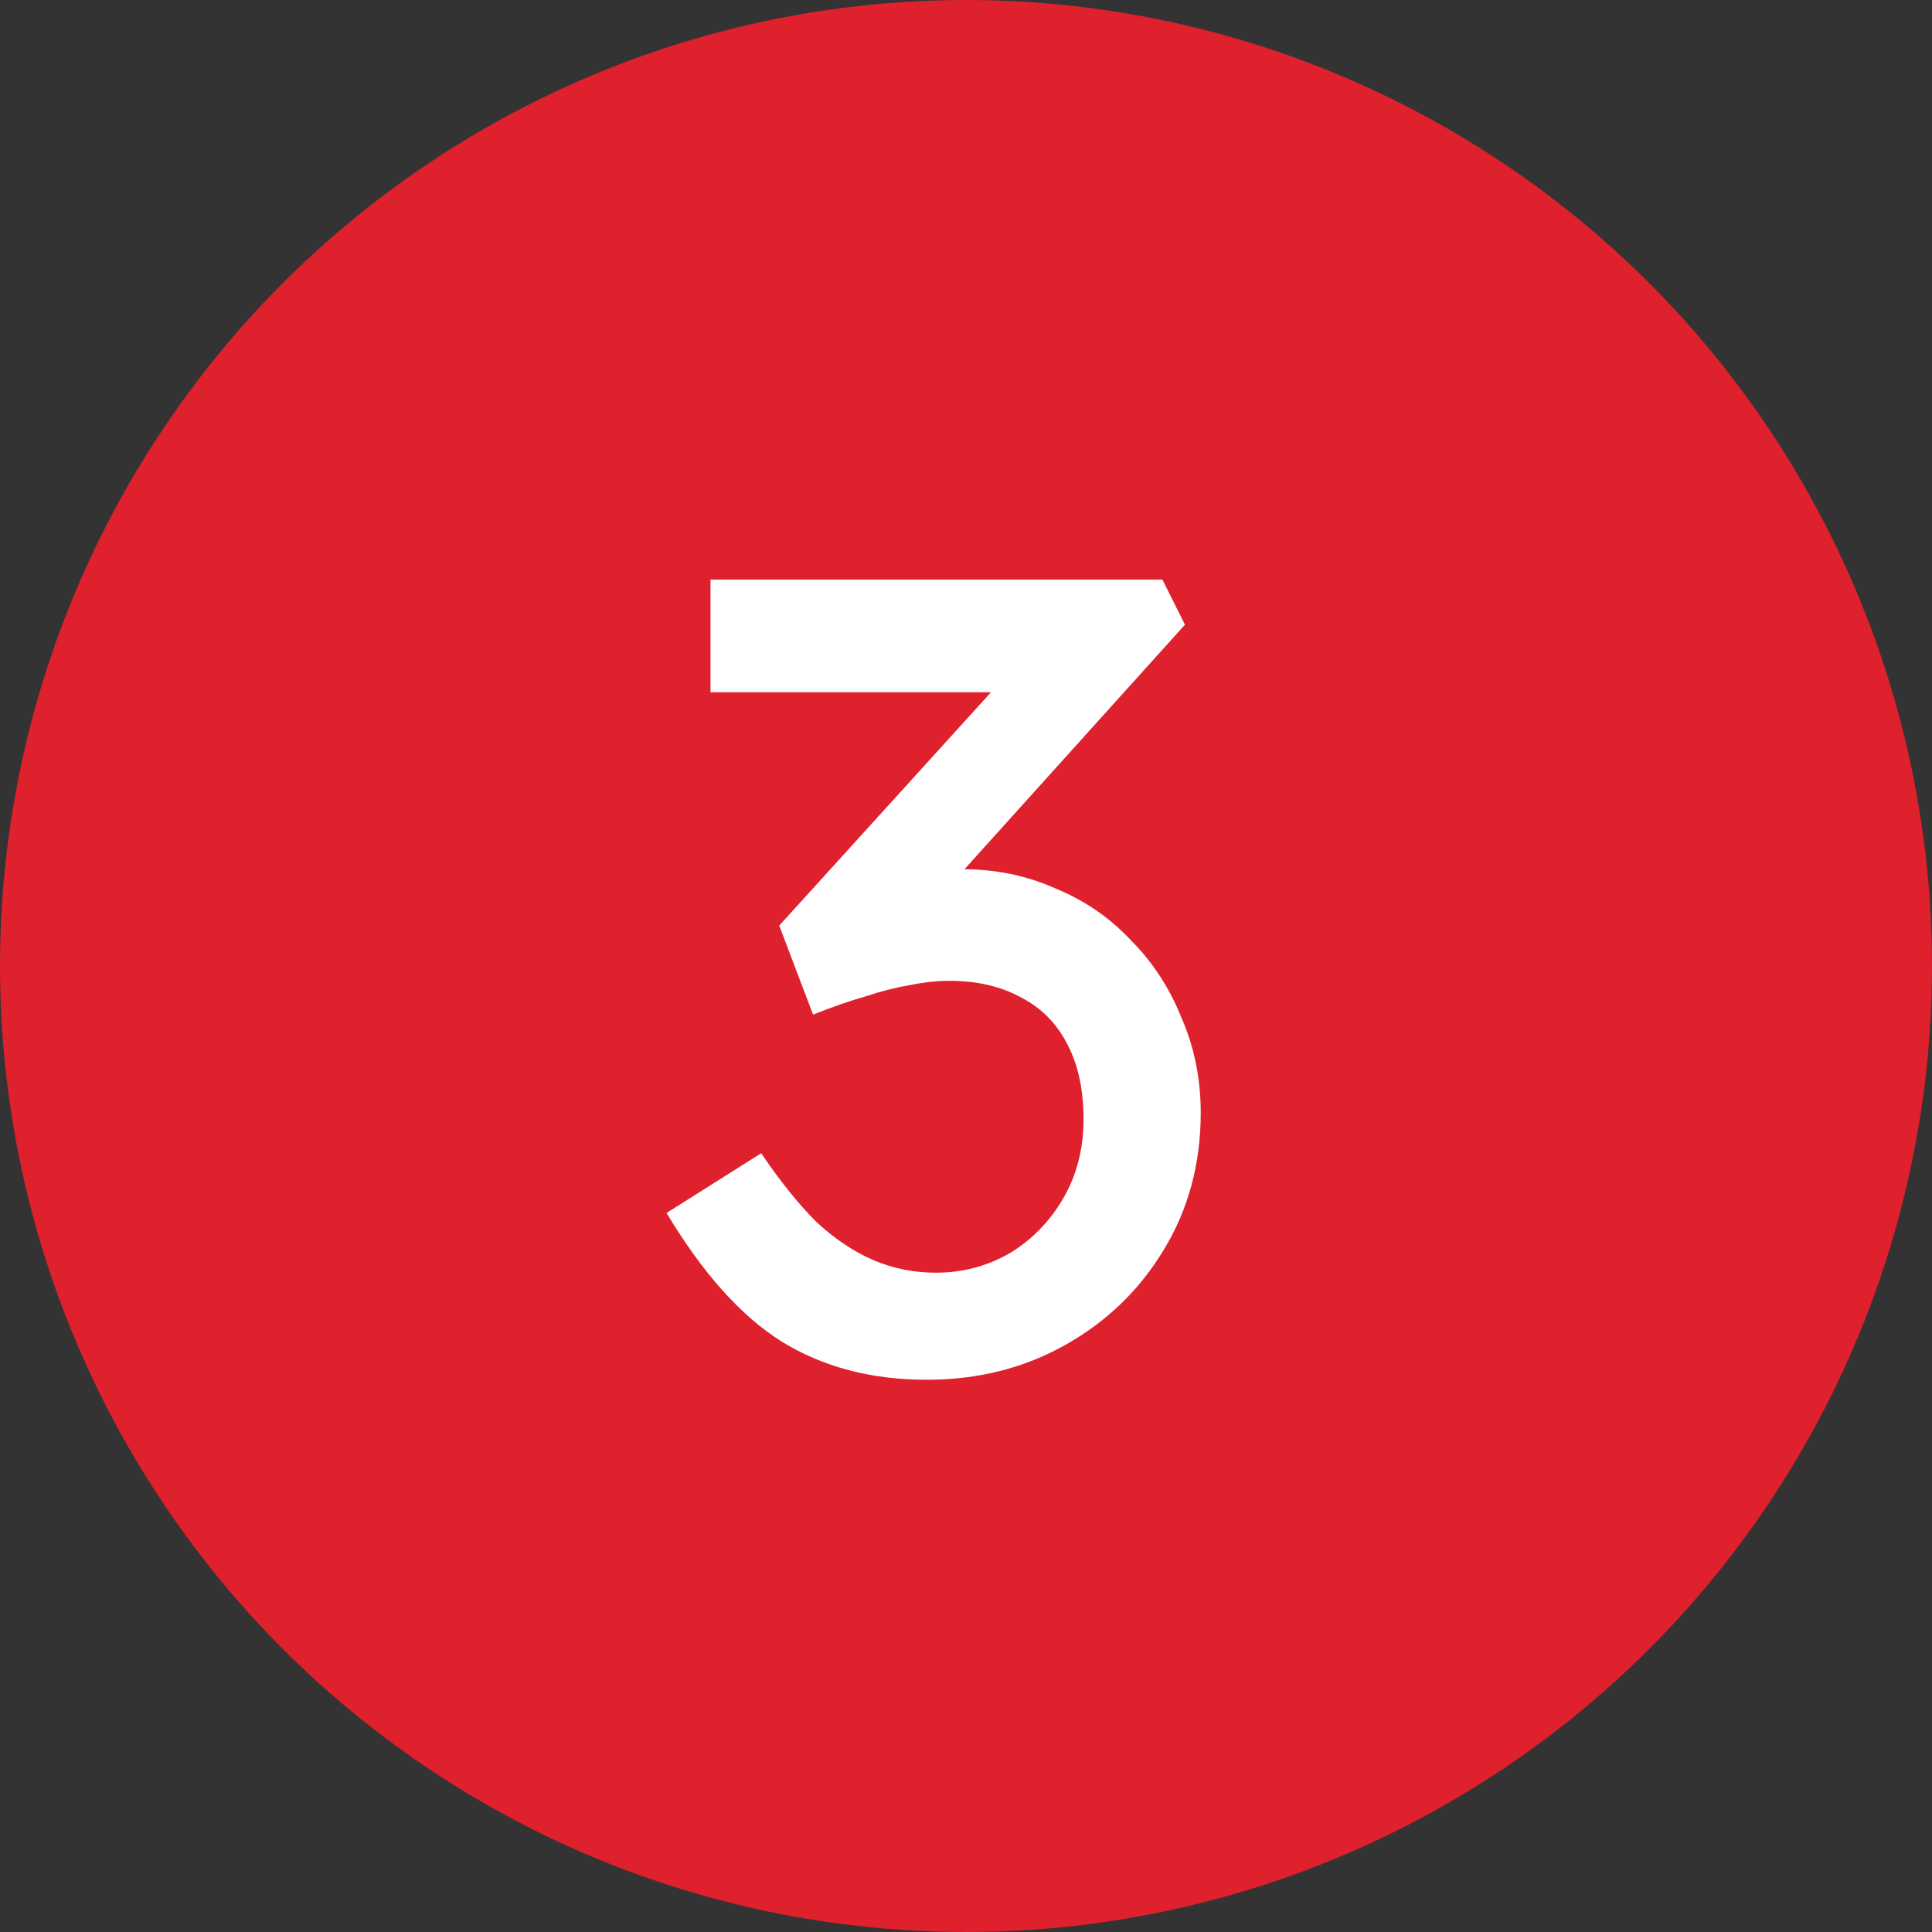
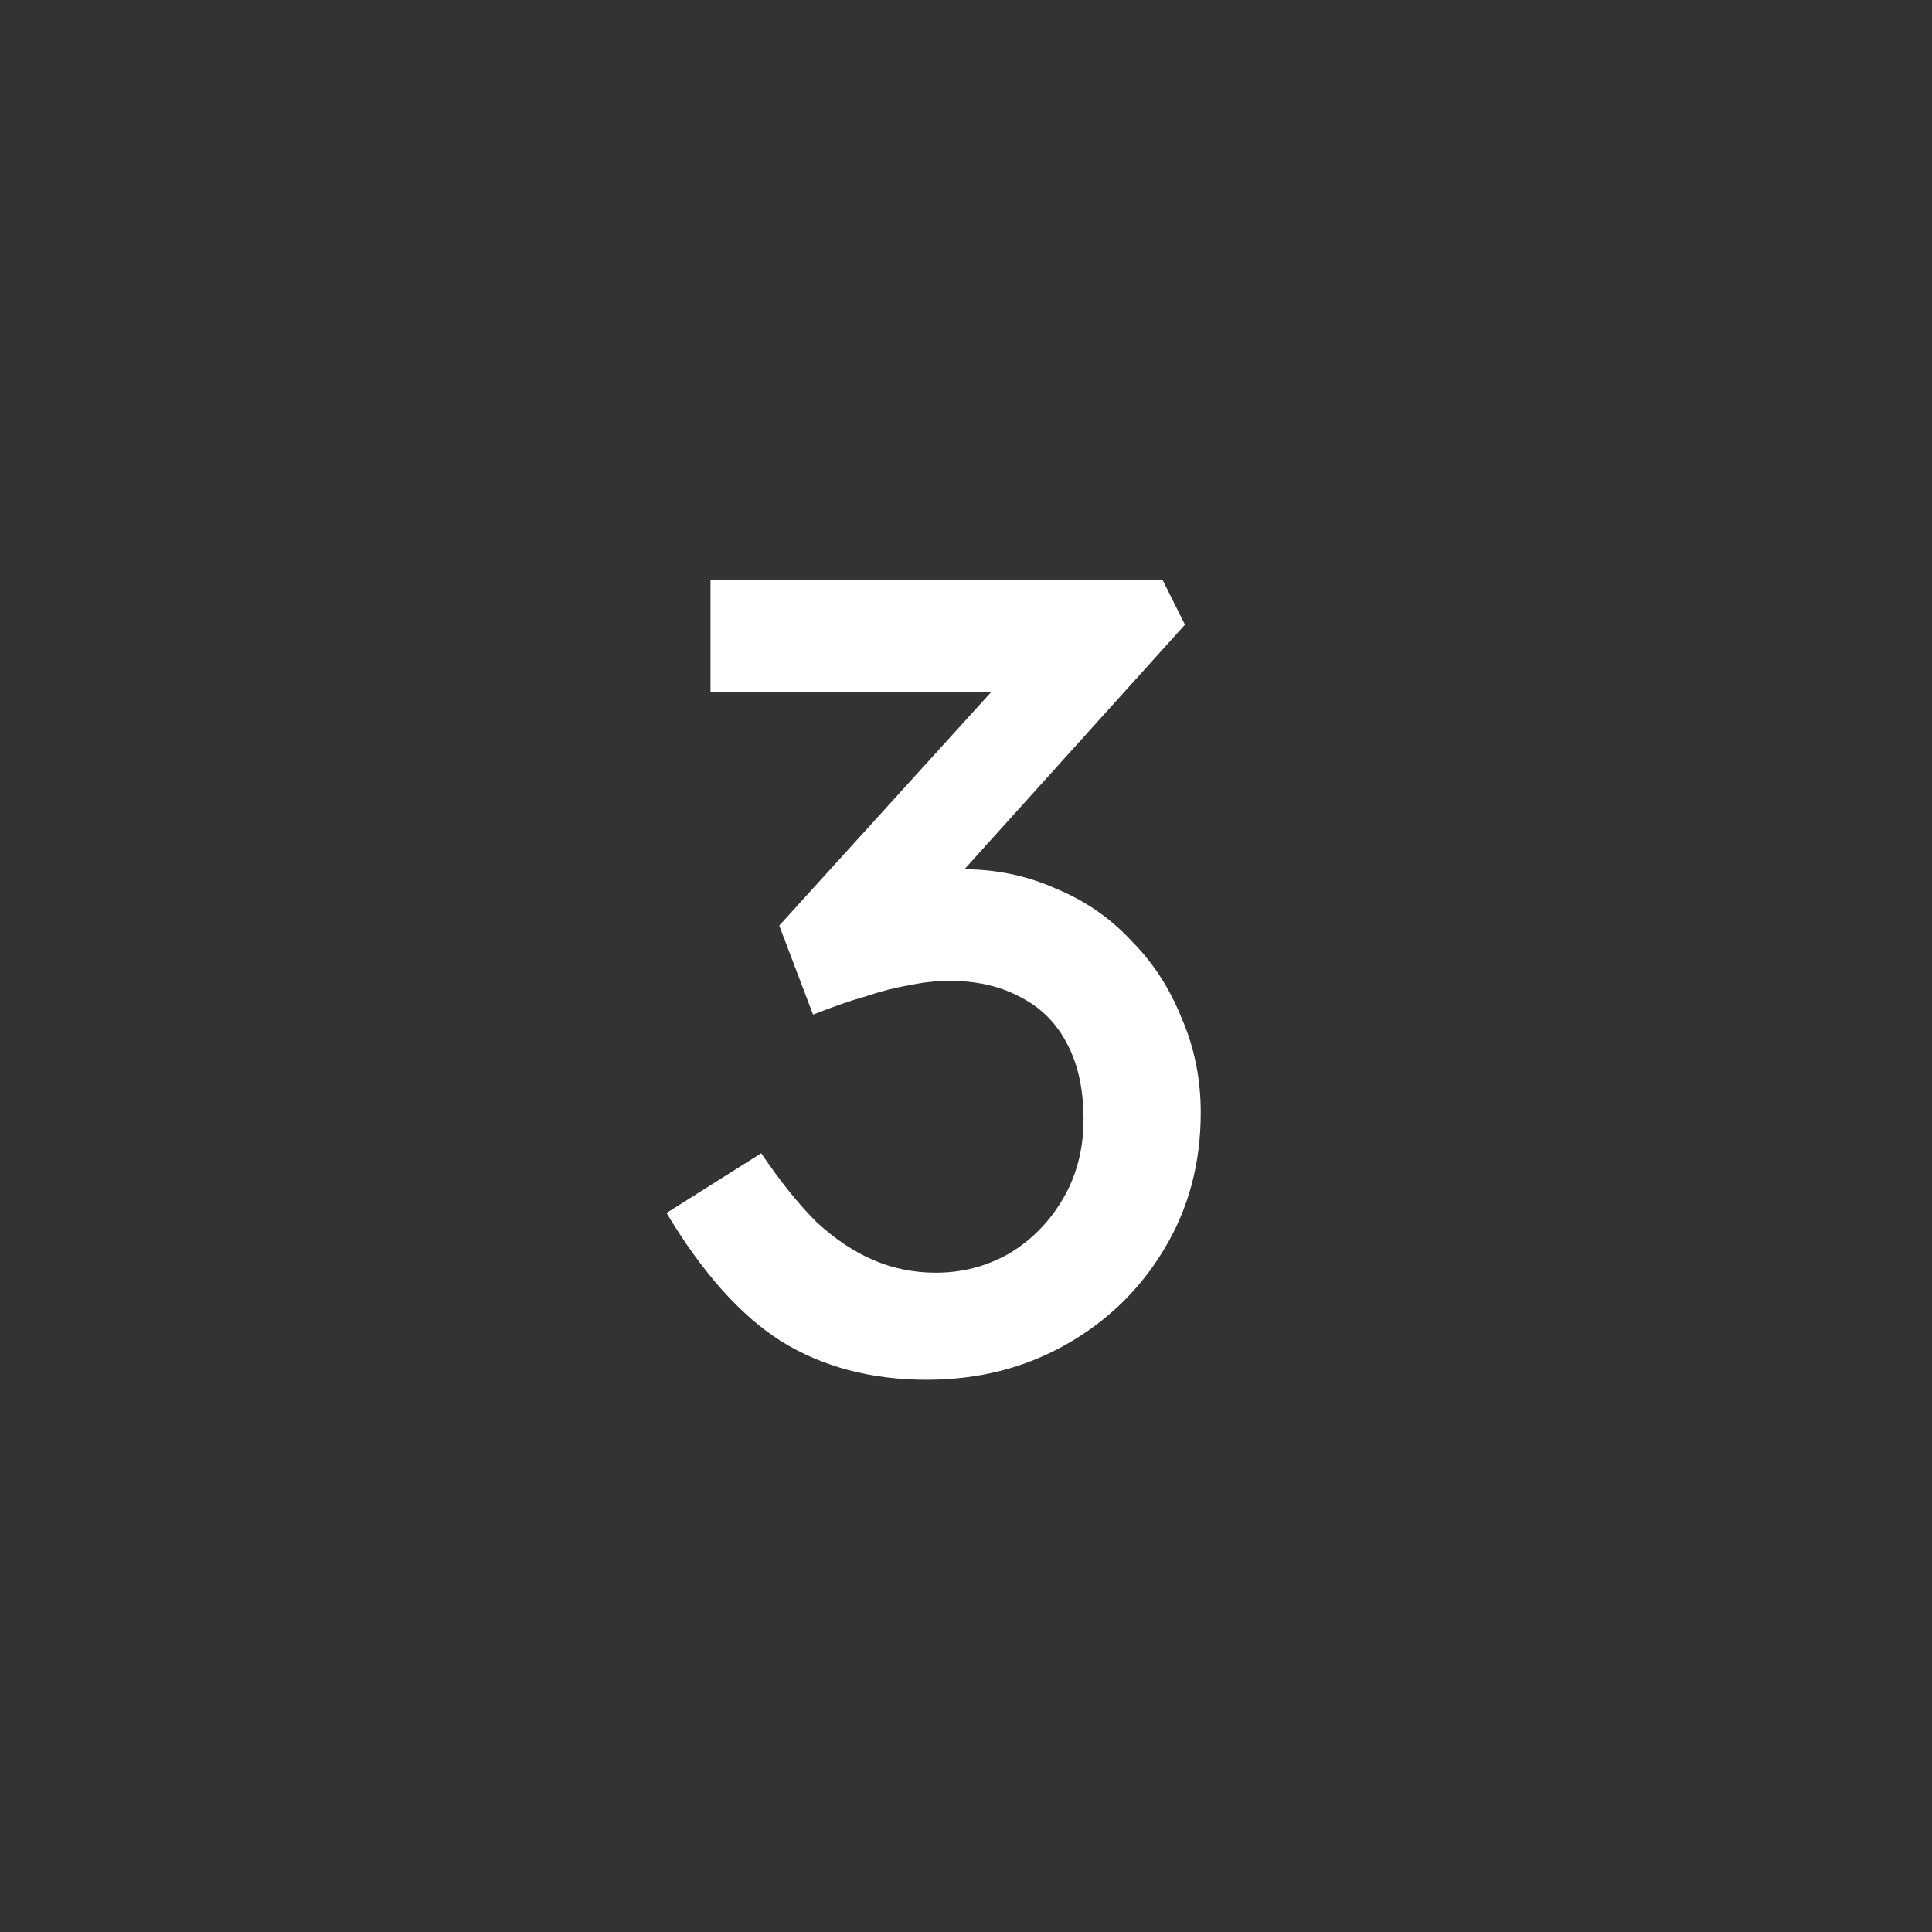
<svg xmlns="http://www.w3.org/2000/svg" width="24" height="24" viewBox="0 0 24 24" fill="none">
  <rect x="0" y="0" width="24" height="24" fill="#333333" stroke="none" />
-   <circle cx="12" cy="12" r="12" fill="#DF202D" />
  <path d="M11.514 17.14C10.823 17.14 10.221 16.981 9.708 16.664C9.204 16.347 8.728 15.815 8.28 15.068L9.456 14.326C9.689 14.671 9.918 14.956 10.142 15.18C10.375 15.395 10.613 15.553 10.856 15.656C11.099 15.759 11.355 15.81 11.626 15.81C11.953 15.81 12.256 15.731 12.536 15.572C12.816 15.404 13.04 15.175 13.208 14.886C13.376 14.597 13.46 14.27 13.46 13.906C13.46 13.542 13.395 13.234 13.264 12.982C13.133 12.721 12.942 12.525 12.69 12.394C12.438 12.254 12.139 12.184 11.794 12.184C11.635 12.184 11.467 12.203 11.29 12.24C11.122 12.268 10.94 12.315 10.744 12.38C10.548 12.436 10.333 12.511 10.1 12.604L9.68 11.498L12.704 8.166L12.998 8.6H8.826V7.2H14.44L14.72 7.76L11.514 11.316L11.164 10.952C11.239 10.915 11.36 10.882 11.528 10.854C11.705 10.817 11.85 10.798 11.962 10.798C12.373 10.798 12.755 10.877 13.11 11.036C13.474 11.185 13.787 11.4 14.048 11.68C14.319 11.951 14.529 12.273 14.678 12.646C14.837 13.01 14.916 13.402 14.916 13.822C14.916 14.457 14.762 15.026 14.454 15.53C14.155 16.025 13.749 16.417 13.236 16.706C12.723 16.995 12.149 17.14 11.514 17.14Z" fill="white" />
</svg>